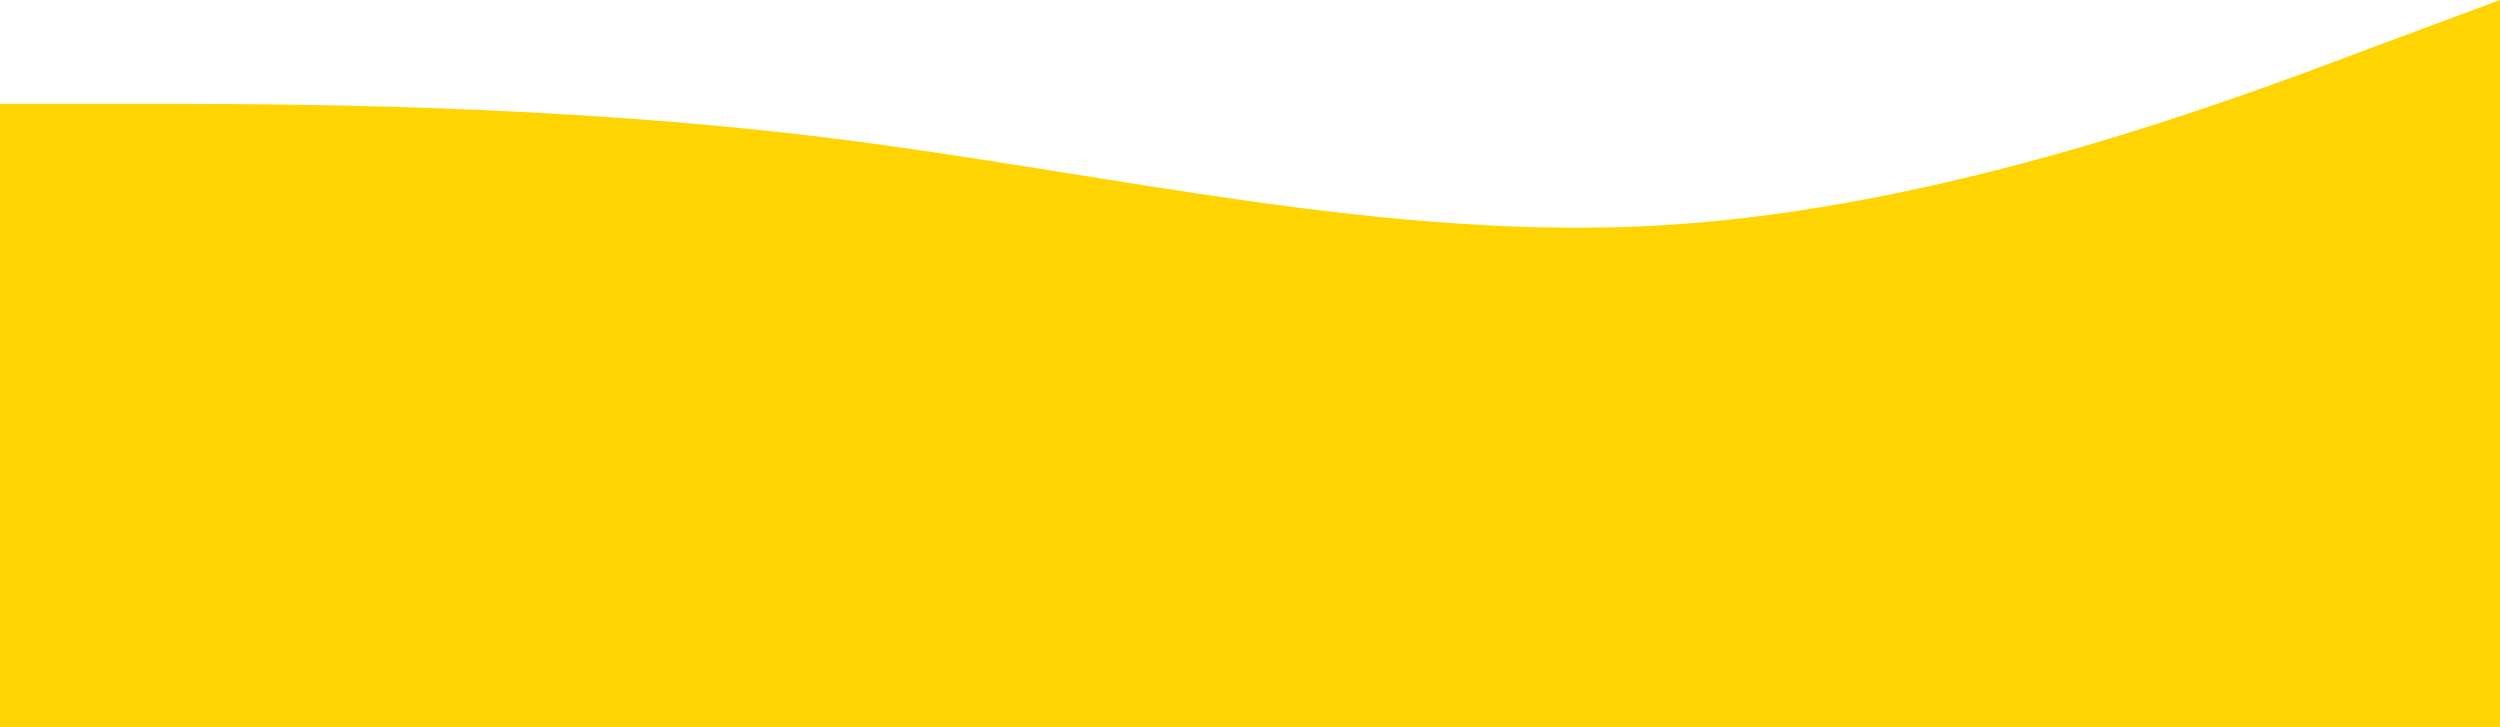
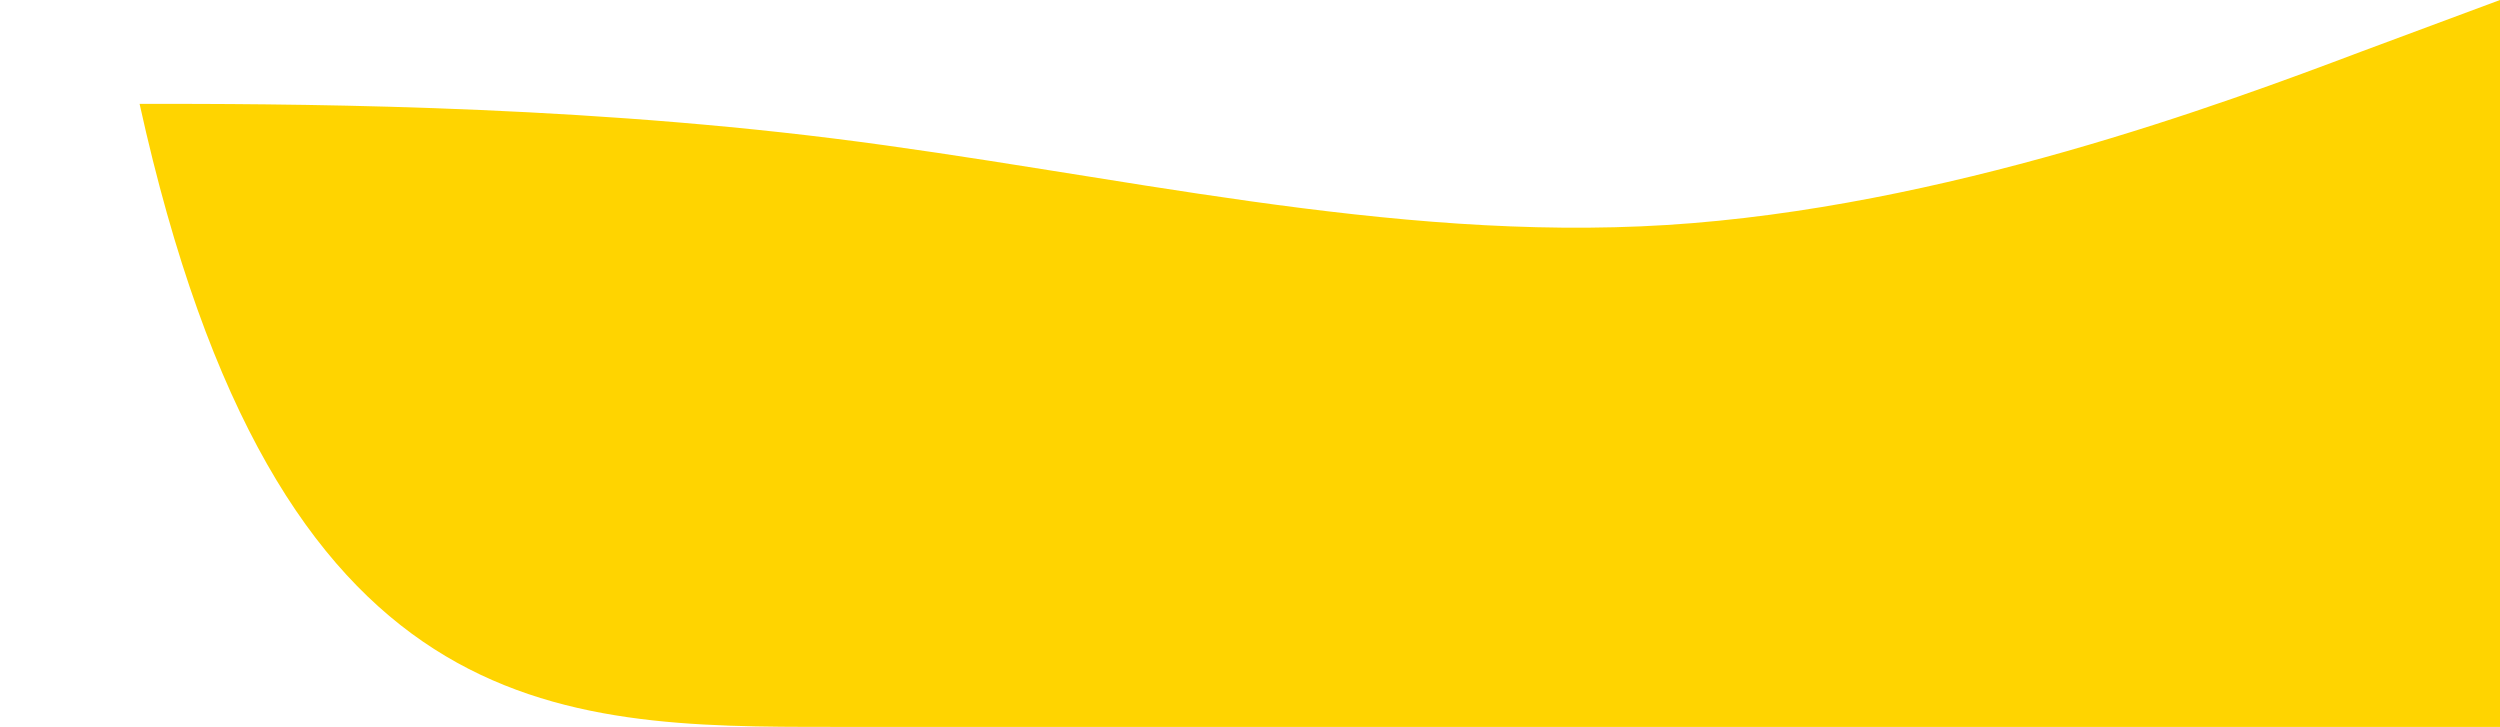
<svg xmlns="http://www.w3.org/2000/svg" width="736" height="214" viewBox="0 0 736 214" fill="none">
-   <path fill-rule="evenodd" clip-rule="evenodd" d="M736 0L694.907 15.286C654.427 30.571 572.24 61.143 490.667 66.238C409.093 71.333 326.907 50.952 245.333 40.762C163.76 30.571 81.573 30.571 41.093 30.571H-1.33514e-05V214H41.093C81.573 214 163.76 214 245.333 214C326.907 214 409.093 214 490.667 214C572.24 214 654.427 214 694.907 214H736V0Z" fill="#FFD400" />
+   <path fill-rule="evenodd" clip-rule="evenodd" d="M736 0L694.907 15.286C654.427 30.571 572.24 61.143 490.667 66.238C409.093 71.333 326.907 50.952 245.333 40.762C163.76 30.571 81.573 30.571 41.093 30.571H-1.33514e-05H41.093C81.573 214 163.76 214 245.333 214C326.907 214 409.093 214 490.667 214C572.24 214 654.427 214 694.907 214H736V0Z" fill="#FFD400" />
</svg>